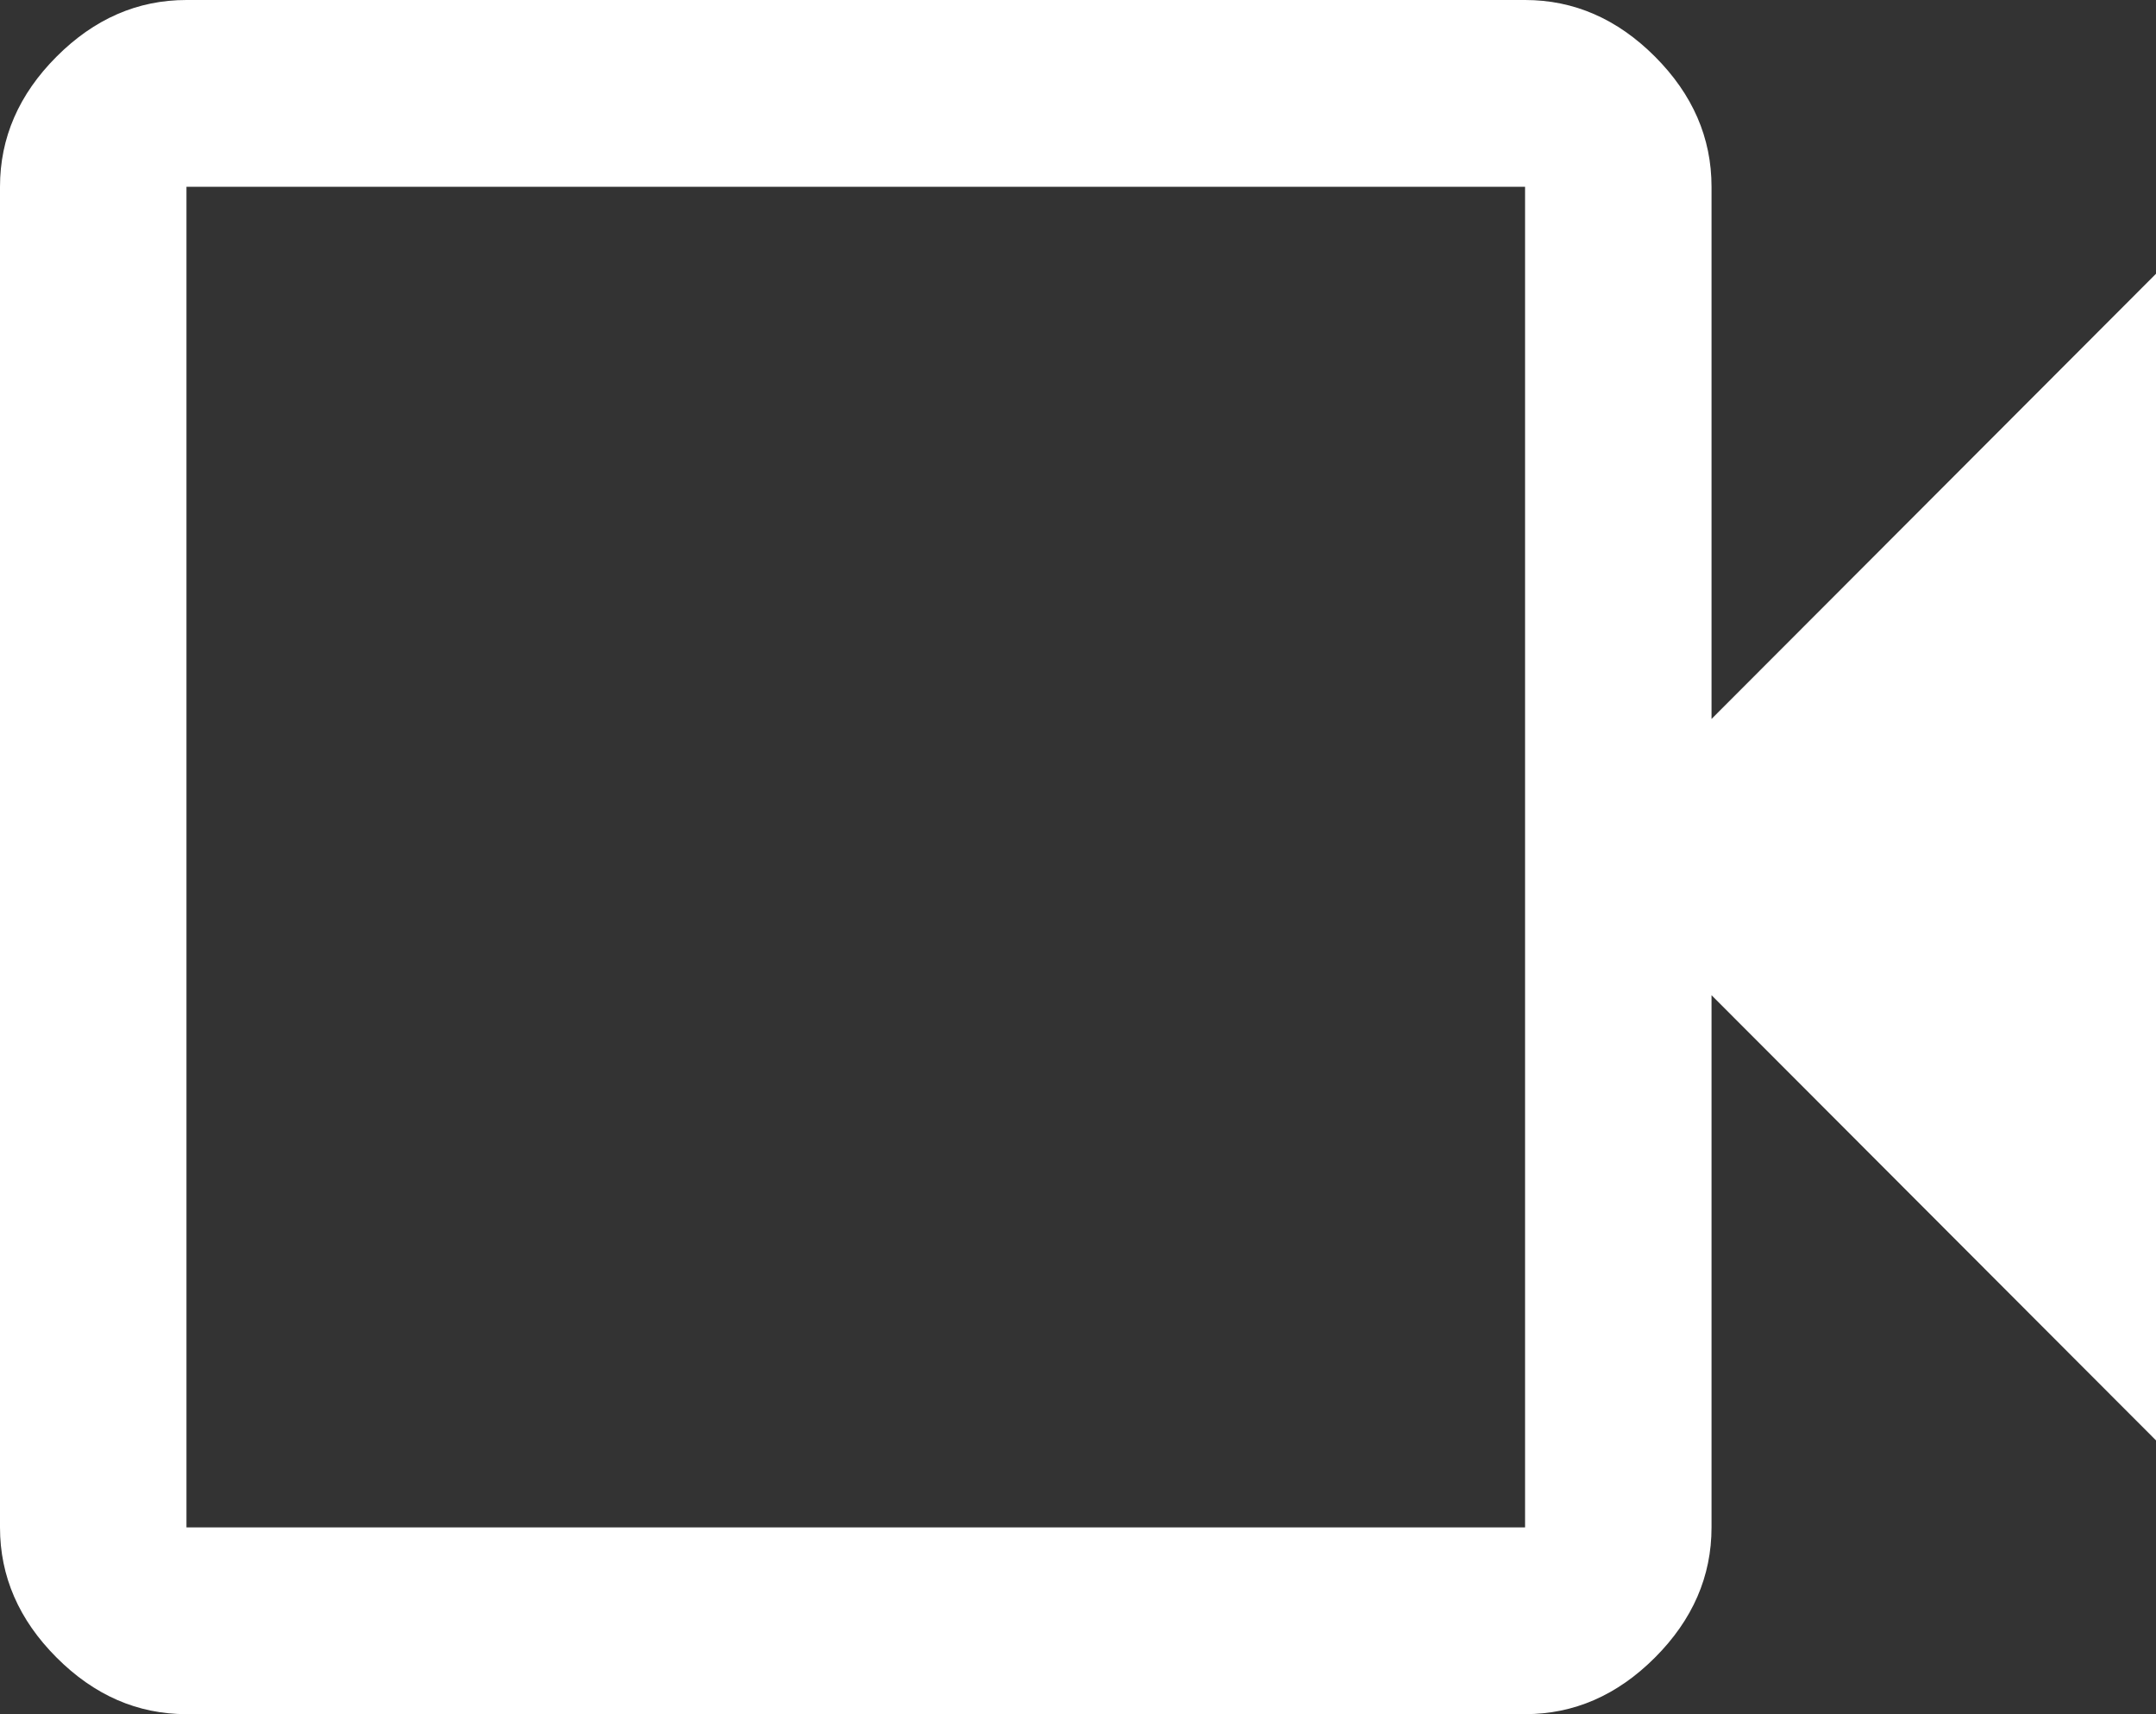
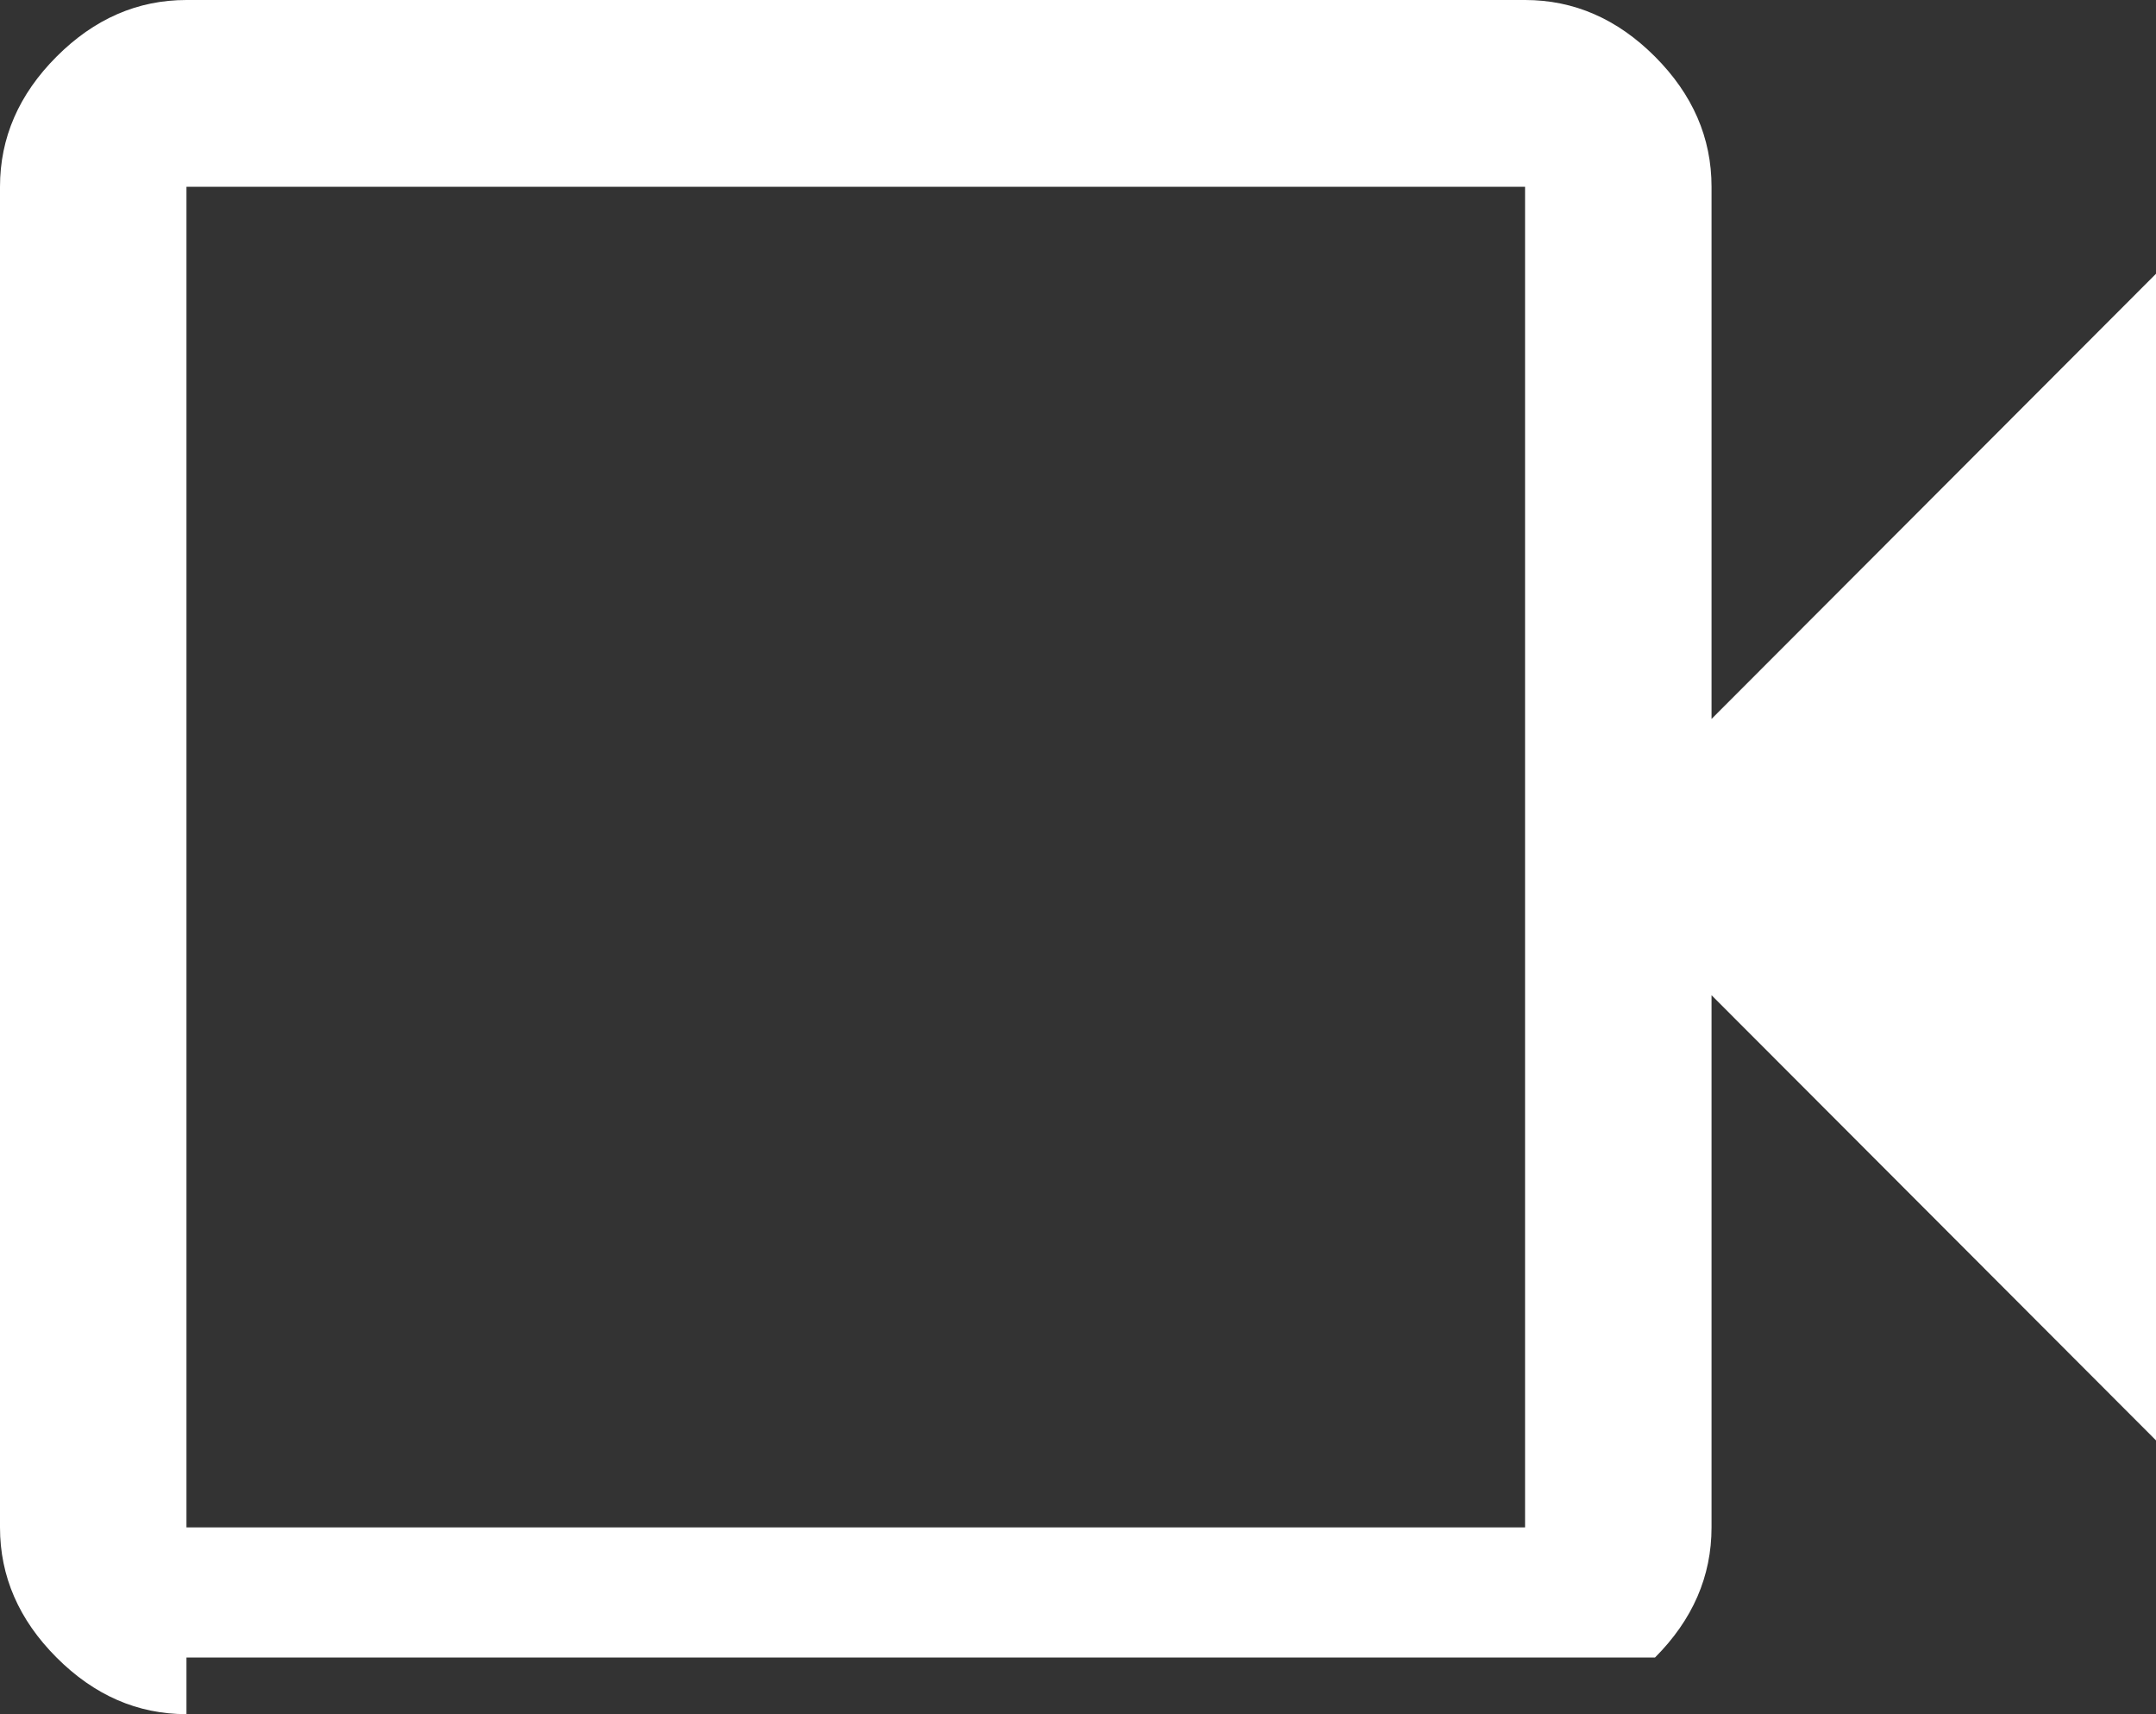
<svg xmlns="http://www.w3.org/2000/svg" width="39" height="31" viewBox="0 0 39 31" fill="none">
  <rect x="0" y="0" width="39" height="31" fill="#333333" stroke="none" />
-   <path d="M3.373 31C2.488 31 1.705 30.659 1.023 29.976C0.341 29.293 0 28.508 0 27.622V3.378C0 2.492 0.341 1.707 1.023 1.024C1.705 0.341 2.488 0 3.373 0H27.587C28.471 0 29.255 0.341 29.937 1.024C30.619 1.707 30.96 2.492 30.96 3.378V13.002L39 4.951V26.049L30.96 17.998V27.622C30.96 28.508 30.619 29.293 29.937 29.976C29.255 30.659 28.471 31 27.587 31H3.373ZM3.373 27.622H27.587V3.378H3.373V27.622Z" fill="white" />
+   <path d="M3.373 31C2.488 31 1.705 30.659 1.023 29.976C0.341 29.293 0 28.508 0 27.622V3.378C0 2.492 0.341 1.707 1.023 1.024C1.705 0.341 2.488 0 3.373 0H27.587C28.471 0 29.255 0.341 29.937 1.024C30.619 1.707 30.96 2.492 30.96 3.378V13.002L39 4.951V26.049L30.96 17.998V27.622C30.96 28.508 30.619 29.293 29.937 29.976H3.373ZM3.373 27.622H27.587V3.378H3.373V27.622Z" fill="white" />
</svg>